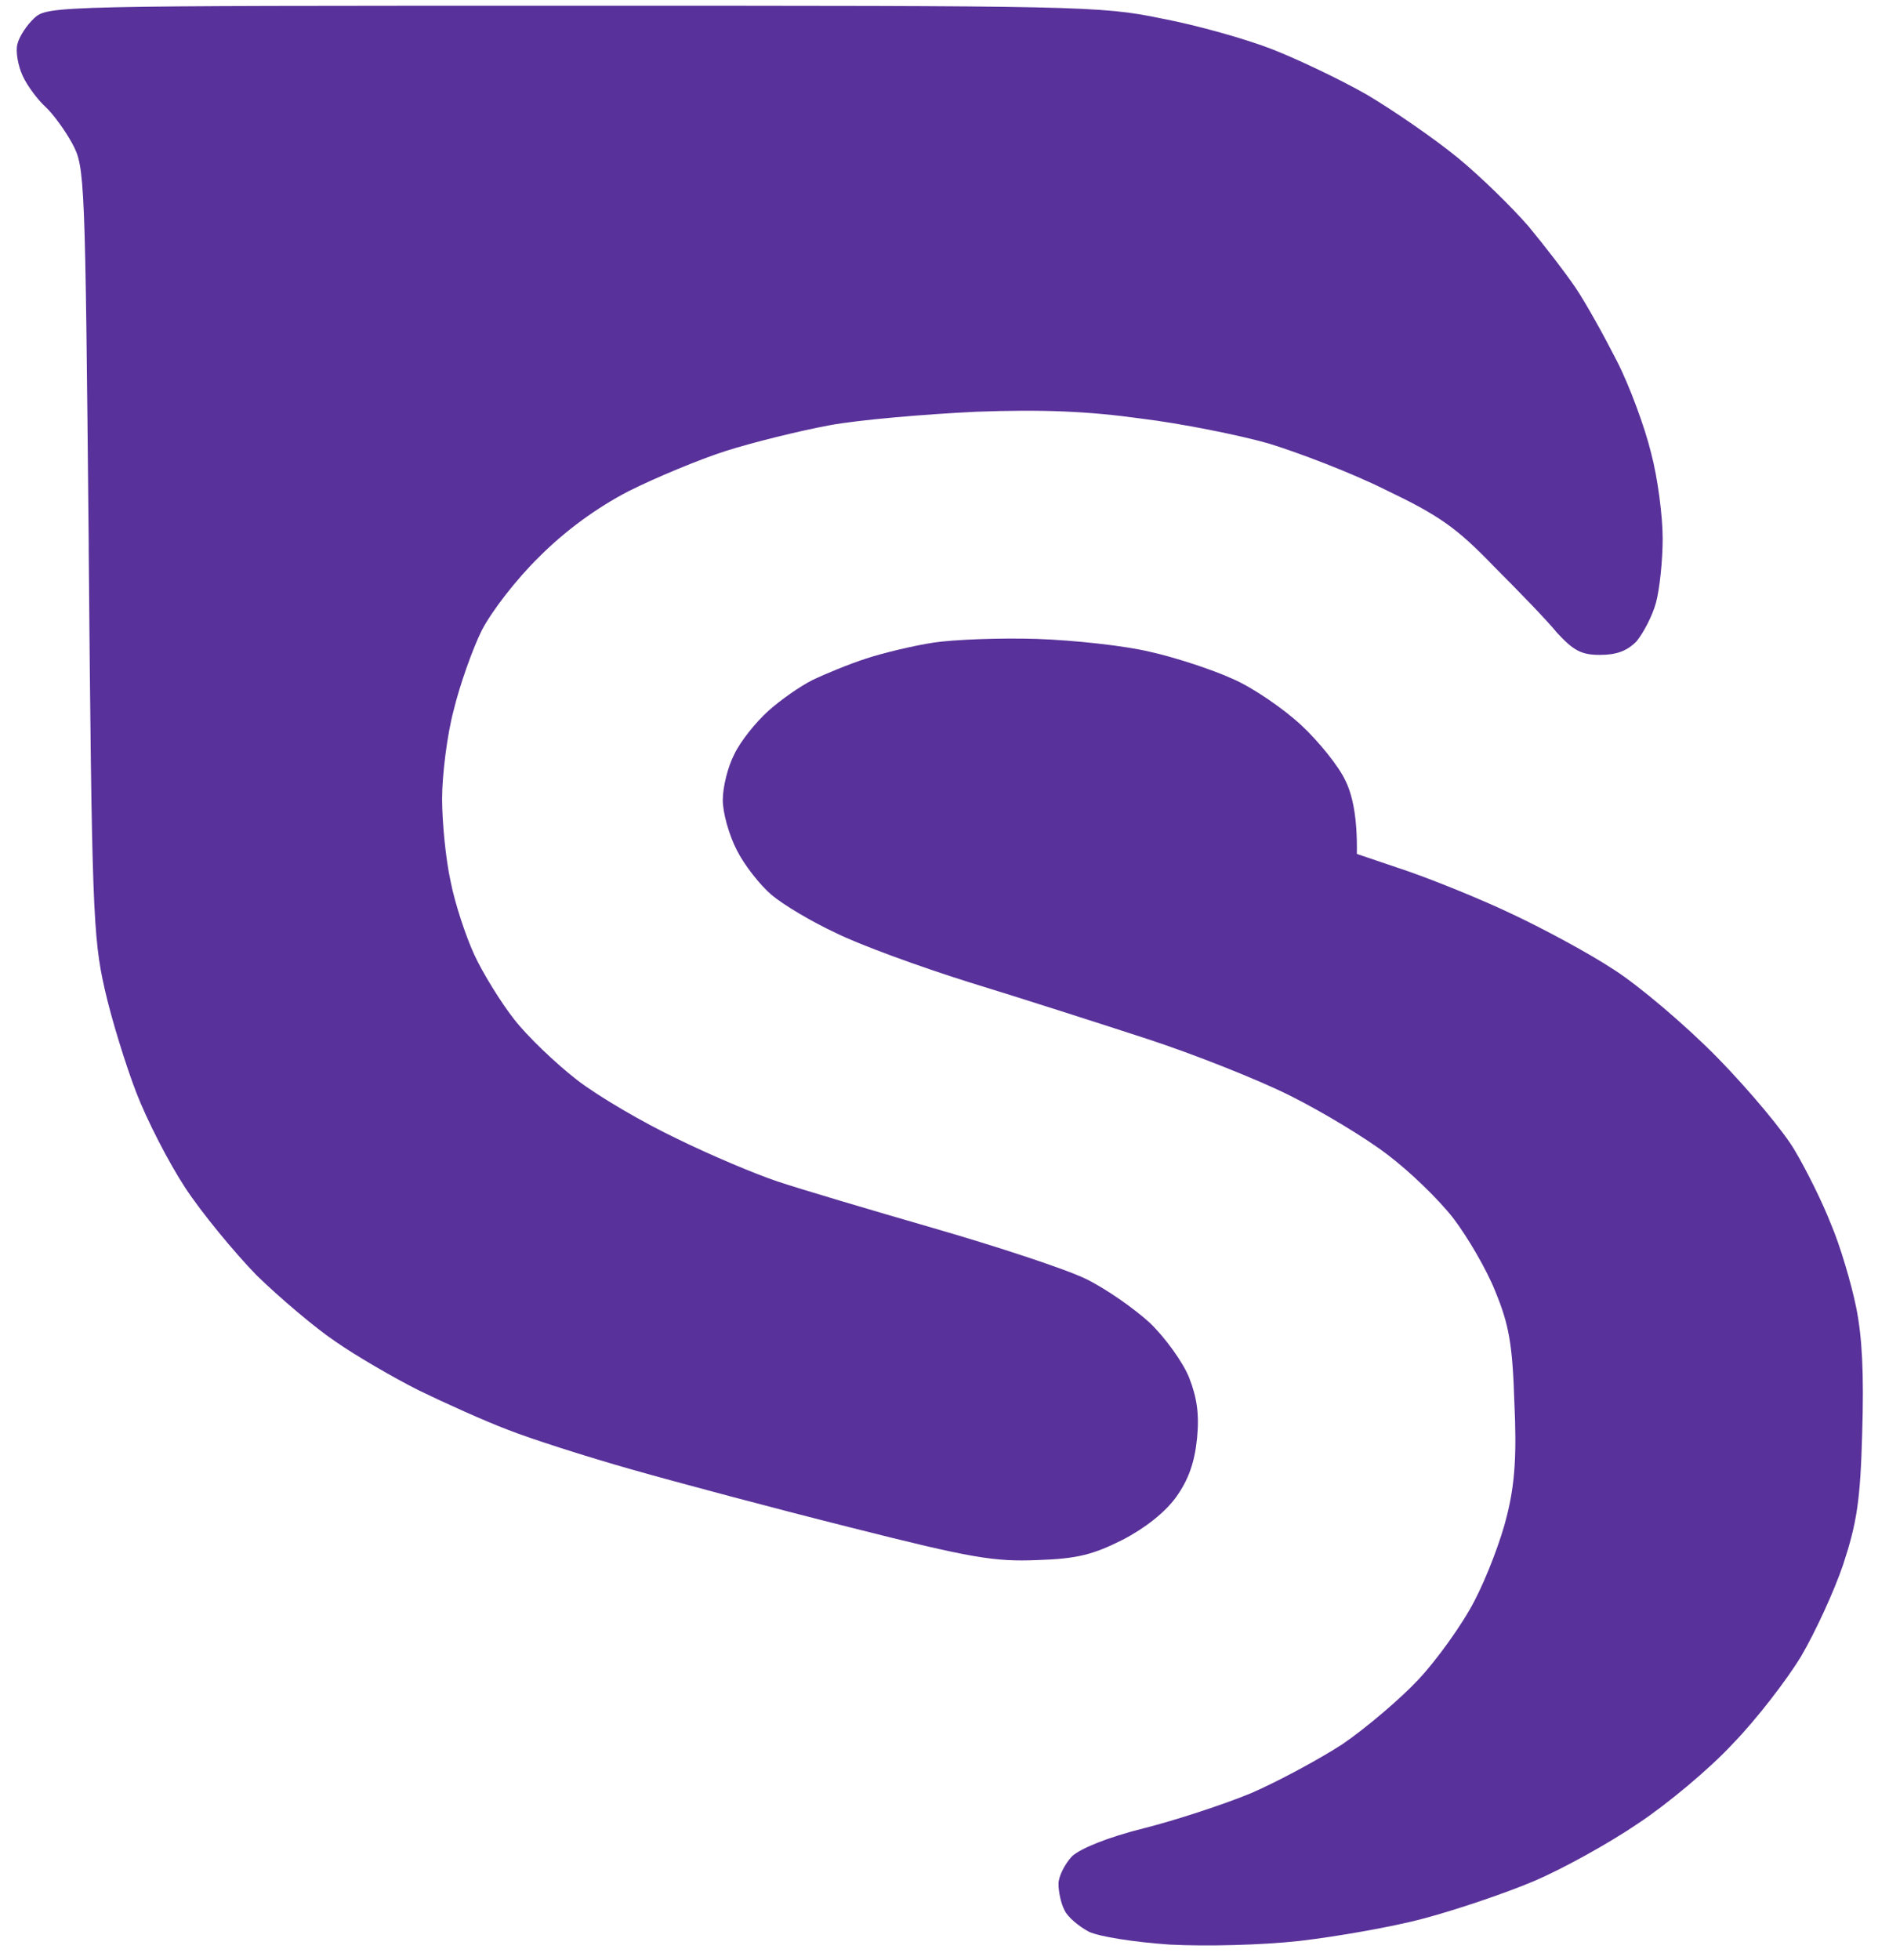
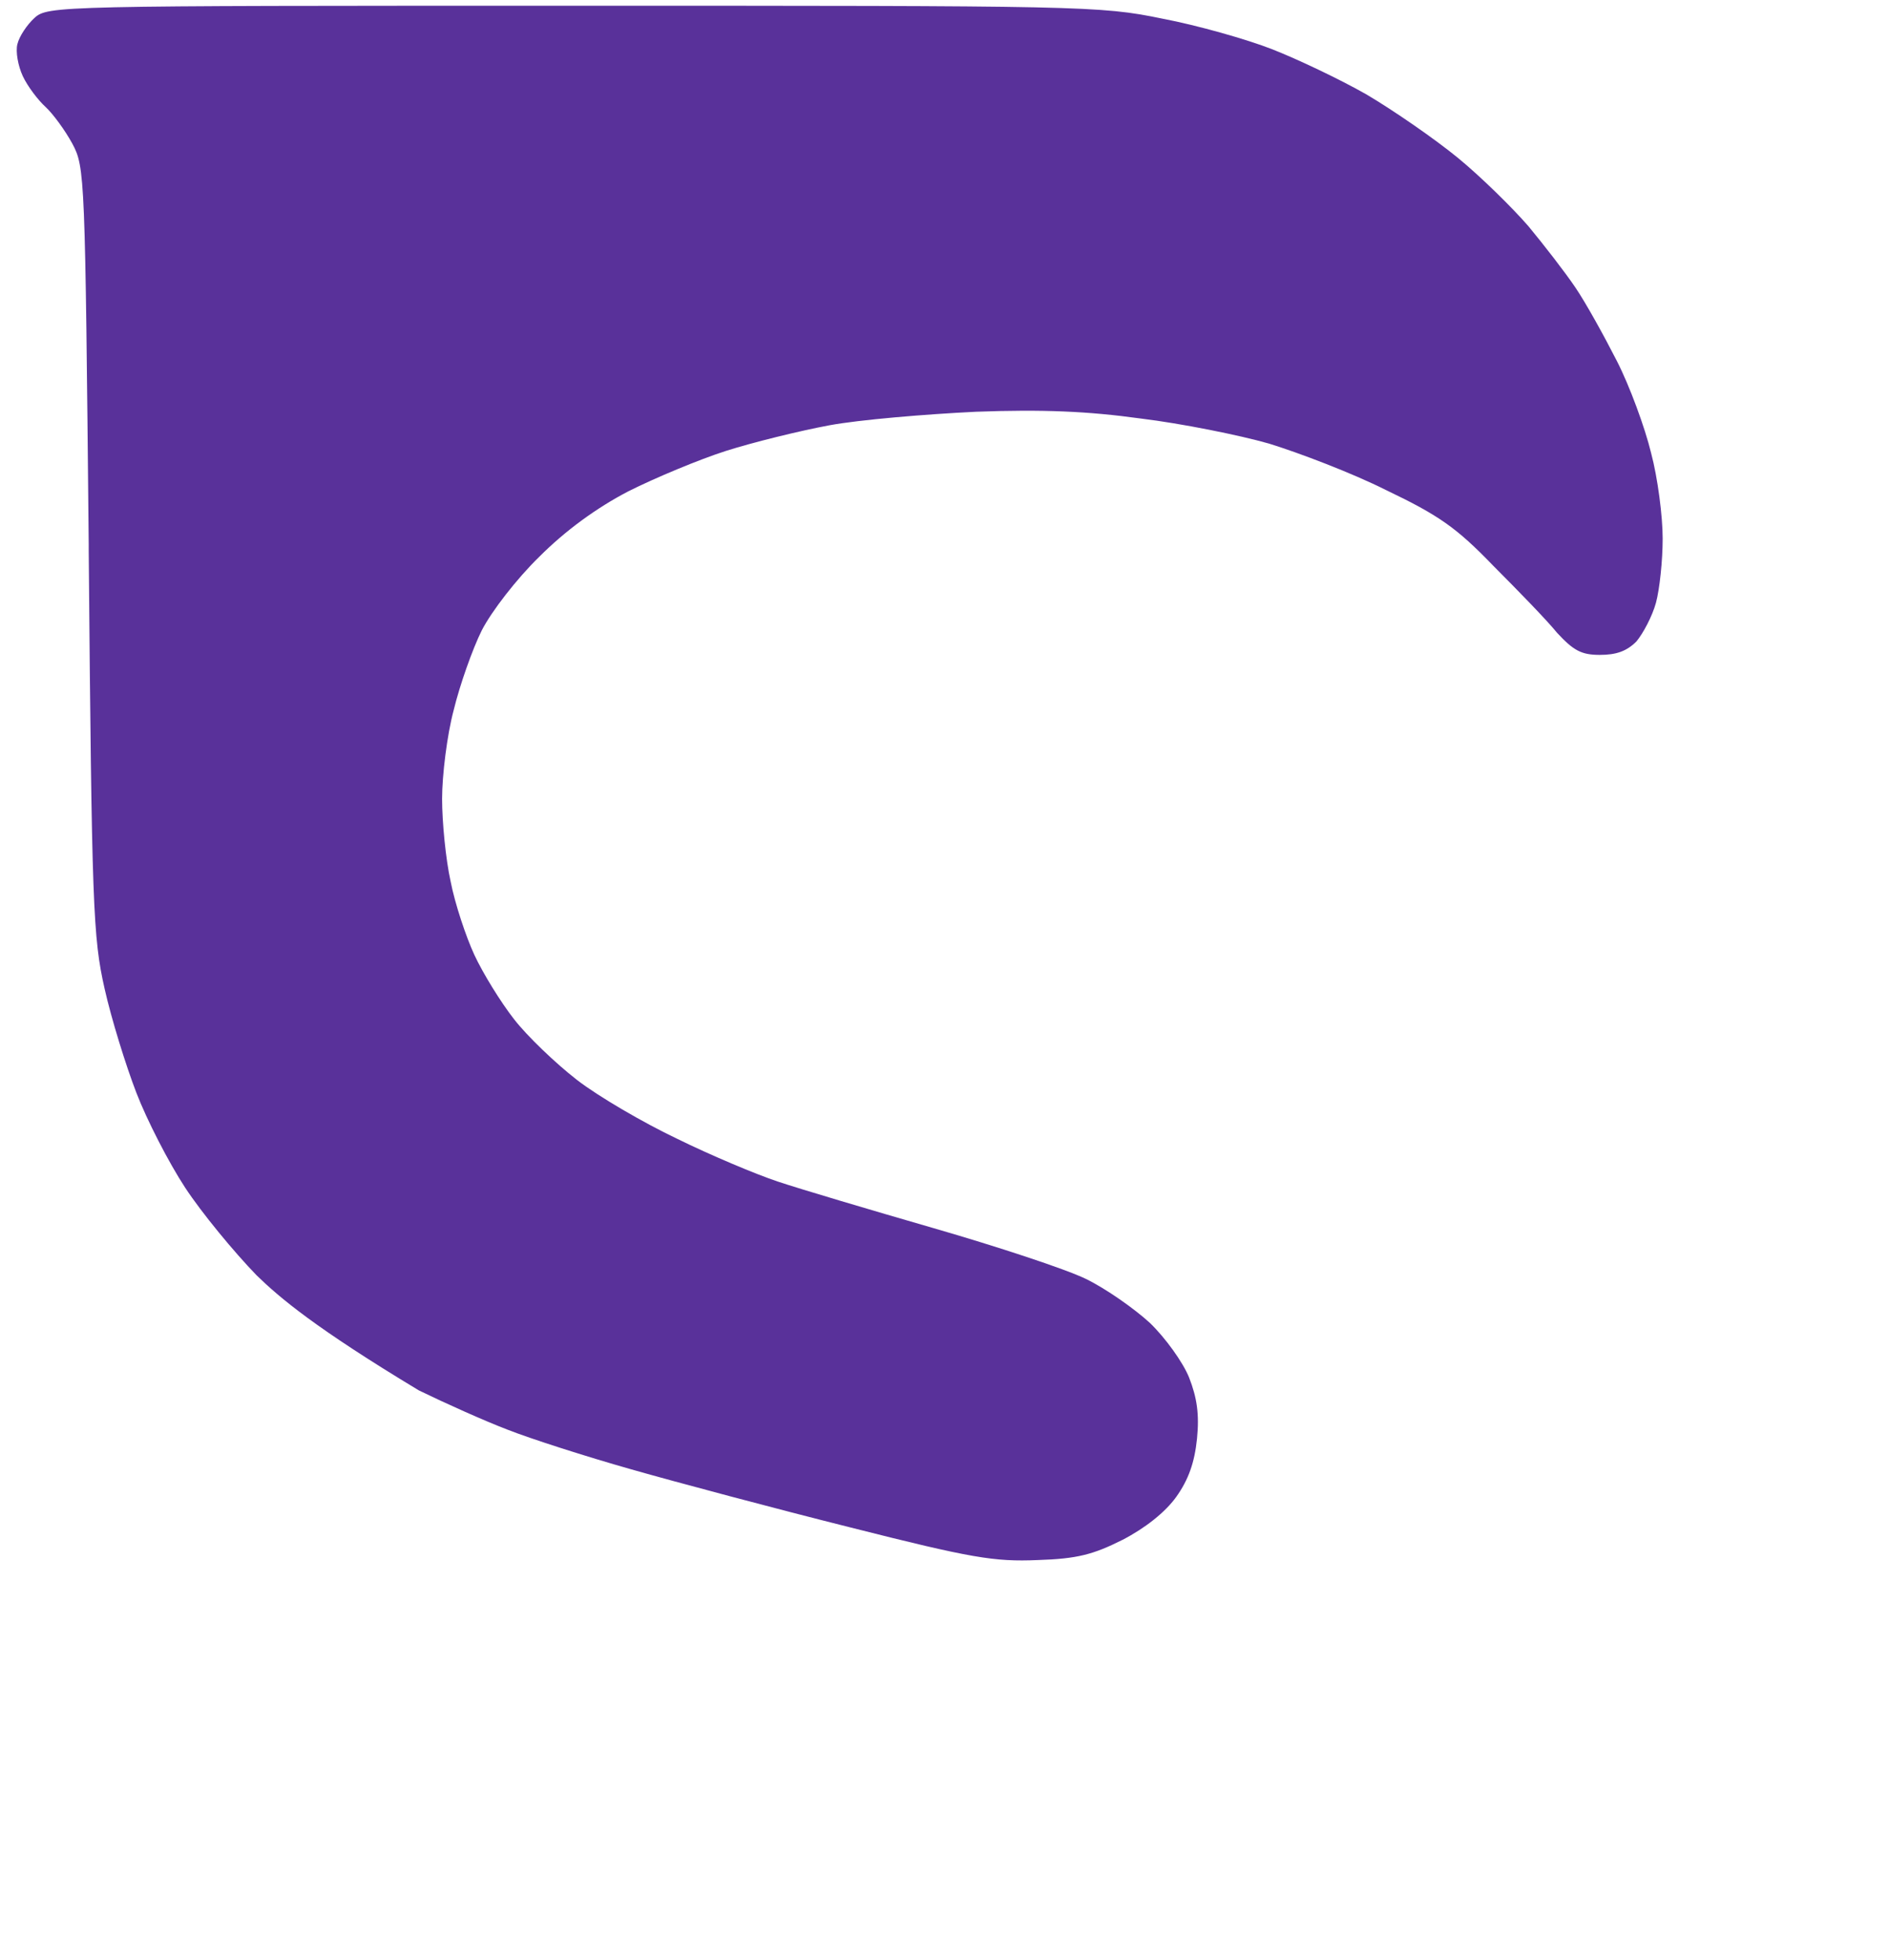
<svg xmlns="http://www.w3.org/2000/svg" width="27" height="28" viewBox="0 0 27 28" fill="none">
-   <path d="M0.248 0.633C0.274 0.52 0.387 0.353 0.492 0.257C0.684 0.082 0.806 0.082 8.186 0.082C15.46 0.082 15.722 0.082 16.612 0.266C17.118 0.362 17.824 0.563 18.182 0.703C18.54 0.843 19.15 1.132 19.534 1.351C19.918 1.578 20.502 1.981 20.834 2.252C21.165 2.523 21.619 2.97 21.846 3.232C22.064 3.495 22.369 3.888 22.517 4.107C22.666 4.326 22.927 4.798 23.11 5.157C23.294 5.516 23.512 6.111 23.599 6.47C23.695 6.828 23.765 7.38 23.765 7.695C23.765 8.01 23.721 8.421 23.669 8.613C23.616 8.806 23.485 9.051 23.39 9.165C23.25 9.305 23.102 9.357 22.866 9.357C22.604 9.357 22.491 9.296 22.256 9.042C22.107 8.858 21.689 8.43 21.34 8.08C20.816 7.537 20.563 7.362 19.813 7.003C19.325 6.758 18.566 6.47 18.138 6.338C17.711 6.216 16.882 6.05 16.306 5.98C15.548 5.875 14.902 5.848 13.951 5.883C13.227 5.918 12.285 5.997 11.858 6.076C11.431 6.155 10.759 6.321 10.375 6.443C9.991 6.566 9.363 6.828 8.979 7.021C8.526 7.257 8.081 7.581 7.706 7.957C7.383 8.272 7.025 8.736 6.886 9.007C6.755 9.27 6.572 9.786 6.485 10.145C6.389 10.503 6.319 11.081 6.319 11.413C6.319 11.746 6.371 12.28 6.441 12.595C6.502 12.909 6.659 13.382 6.781 13.645C6.903 13.907 7.156 14.318 7.348 14.563C7.531 14.8 7.941 15.193 8.247 15.43C8.552 15.666 9.197 16.042 9.677 16.27C10.157 16.506 10.802 16.777 11.117 16.882C11.431 16.987 12.434 17.285 13.341 17.547C14.248 17.809 15.234 18.133 15.521 18.273C15.809 18.413 16.219 18.702 16.437 18.903C16.655 19.113 16.908 19.463 16.996 19.682C17.109 19.971 17.144 20.207 17.109 20.557C17.074 20.898 16.987 21.143 16.812 21.388C16.655 21.607 16.368 21.834 16.045 22.001C15.626 22.211 15.399 22.272 14.832 22.29C14.213 22.316 13.89 22.263 12.163 21.826C11.082 21.555 9.668 21.178 9.023 20.994C8.377 20.811 7.584 20.557 7.252 20.426C6.929 20.303 6.363 20.049 5.987 19.866C5.621 19.682 5.08 19.367 4.792 19.166C4.505 18.973 3.999 18.544 3.667 18.221C3.344 17.888 2.882 17.328 2.647 16.97C2.411 16.611 2.097 15.998 1.949 15.613C1.8 15.228 1.591 14.555 1.495 14.126C1.329 13.391 1.312 12.953 1.268 7.87L1.268 7.779C1.216 2.496 1.215 2.39 1.033 2.051C0.928 1.858 0.754 1.622 0.649 1.526C0.544 1.43 0.396 1.237 0.326 1.088C0.257 0.94 0.222 0.738 0.248 0.633Z" fill="#59319A" />
-   <path fill-rule="evenodd" clip-rule="evenodd" d="M14.824 9.129C15.347 9.147 16.08 9.226 16.437 9.313C16.795 9.392 17.327 9.567 17.615 9.698C17.903 9.821 18.348 10.127 18.601 10.363C18.854 10.599 19.142 10.958 19.229 11.151C19.325 11.343 19.403 11.658 19.394 12.201L20.118 12.446C20.52 12.586 21.191 12.857 21.628 13.067C22.055 13.268 22.709 13.618 23.067 13.854C23.424 14.082 24.096 14.651 24.55 15.114C25.003 15.578 25.509 16.182 25.657 16.444C25.814 16.707 26.05 17.179 26.172 17.494C26.303 17.801 26.46 18.334 26.53 18.676C26.617 19.104 26.643 19.629 26.617 20.469C26.591 21.449 26.538 21.764 26.346 22.351C26.216 22.736 25.945 23.322 25.745 23.663C25.544 23.996 25.108 24.564 24.768 24.914C24.436 25.273 23.826 25.781 23.416 26.052C23.006 26.332 22.343 26.699 21.933 26.874C21.523 27.049 20.816 27.286 20.363 27.408C19.909 27.531 19.098 27.671 18.575 27.732C18.016 27.793 17.24 27.811 16.716 27.784C16.211 27.749 15.713 27.671 15.565 27.601C15.417 27.522 15.26 27.391 15.216 27.294C15.164 27.198 15.129 27.023 15.129 26.918C15.129 26.813 15.216 26.638 15.321 26.524C15.443 26.411 15.827 26.253 16.35 26.122C16.804 26.008 17.493 25.781 17.877 25.623C18.261 25.457 18.845 25.142 19.185 24.923C19.517 24.696 20.014 24.276 20.275 23.996C20.537 23.716 20.904 23.208 21.078 22.867C21.252 22.534 21.462 21.983 21.54 21.651C21.654 21.196 21.68 20.776 21.645 20.032C21.619 19.201 21.566 18.921 21.375 18.457C21.252 18.142 20.973 17.669 20.773 17.407C20.563 17.136 20.145 16.733 19.831 16.497C19.525 16.261 18.897 15.884 18.444 15.657C17.99 15.429 17.065 15.062 16.394 14.843C15.722 14.624 14.579 14.257 13.864 14.038C13.14 13.811 12.277 13.496 11.945 13.329C11.605 13.172 11.195 12.927 11.029 12.787C10.864 12.647 10.637 12.358 10.532 12.148C10.419 11.929 10.331 11.614 10.331 11.431C10.331 11.247 10.401 10.958 10.497 10.774C10.584 10.591 10.803 10.319 10.977 10.162C11.151 10.004 11.439 9.803 11.614 9.716C11.797 9.628 12.137 9.488 12.381 9.409C12.617 9.331 13.053 9.226 13.341 9.182C13.629 9.138 14.292 9.112 14.824 9.129Z" fill="#59319A" />
+   <path d="M0.248 0.633C0.274 0.52 0.387 0.353 0.492 0.257C0.684 0.082 0.806 0.082 8.186 0.082C15.46 0.082 15.722 0.082 16.612 0.266C17.118 0.362 17.824 0.563 18.182 0.703C18.54 0.843 19.15 1.132 19.534 1.351C19.918 1.578 20.502 1.981 20.834 2.252C21.165 2.523 21.619 2.97 21.846 3.232C22.064 3.495 22.369 3.888 22.517 4.107C22.666 4.326 22.927 4.798 23.11 5.157C23.294 5.516 23.512 6.111 23.599 6.47C23.695 6.828 23.765 7.38 23.765 7.695C23.765 8.01 23.721 8.421 23.669 8.613C23.616 8.806 23.485 9.051 23.39 9.165C23.25 9.305 23.102 9.357 22.866 9.357C22.604 9.357 22.491 9.296 22.256 9.042C22.107 8.858 21.689 8.43 21.34 8.08C20.816 7.537 20.563 7.362 19.813 7.003C19.325 6.758 18.566 6.47 18.138 6.338C17.711 6.216 16.882 6.05 16.306 5.98C15.548 5.875 14.902 5.848 13.951 5.883C13.227 5.918 12.285 5.997 11.858 6.076C11.431 6.155 10.759 6.321 10.375 6.443C9.991 6.566 9.363 6.828 8.979 7.021C8.526 7.257 8.081 7.581 7.706 7.957C7.383 8.272 7.025 8.736 6.886 9.007C6.755 9.27 6.572 9.786 6.485 10.145C6.389 10.503 6.319 11.081 6.319 11.413C6.319 11.746 6.371 12.28 6.441 12.595C6.502 12.909 6.659 13.382 6.781 13.645C6.903 13.907 7.156 14.318 7.348 14.563C7.531 14.8 7.941 15.193 8.247 15.43C8.552 15.666 9.197 16.042 9.677 16.27C10.157 16.506 10.802 16.777 11.117 16.882C11.431 16.987 12.434 17.285 13.341 17.547C14.248 17.809 15.234 18.133 15.521 18.273C15.809 18.413 16.219 18.702 16.437 18.903C16.655 19.113 16.908 19.463 16.996 19.682C17.109 19.971 17.144 20.207 17.109 20.557C17.074 20.898 16.987 21.143 16.812 21.388C16.655 21.607 16.368 21.834 16.045 22.001C15.626 22.211 15.399 22.272 14.832 22.29C14.213 22.316 13.89 22.263 12.163 21.826C11.082 21.555 9.668 21.178 9.023 20.994C8.377 20.811 7.584 20.557 7.252 20.426C6.929 20.303 6.363 20.049 5.987 19.866C4.505 18.973 3.999 18.544 3.667 18.221C3.344 17.888 2.882 17.328 2.647 16.97C2.411 16.611 2.097 15.998 1.949 15.613C1.8 15.228 1.591 14.555 1.495 14.126C1.329 13.391 1.312 12.953 1.268 7.87L1.268 7.779C1.216 2.496 1.215 2.39 1.033 2.051C0.928 1.858 0.754 1.622 0.649 1.526C0.544 1.43 0.396 1.237 0.326 1.088C0.257 0.94 0.222 0.738 0.248 0.633Z" fill="#59319A" />
</svg>